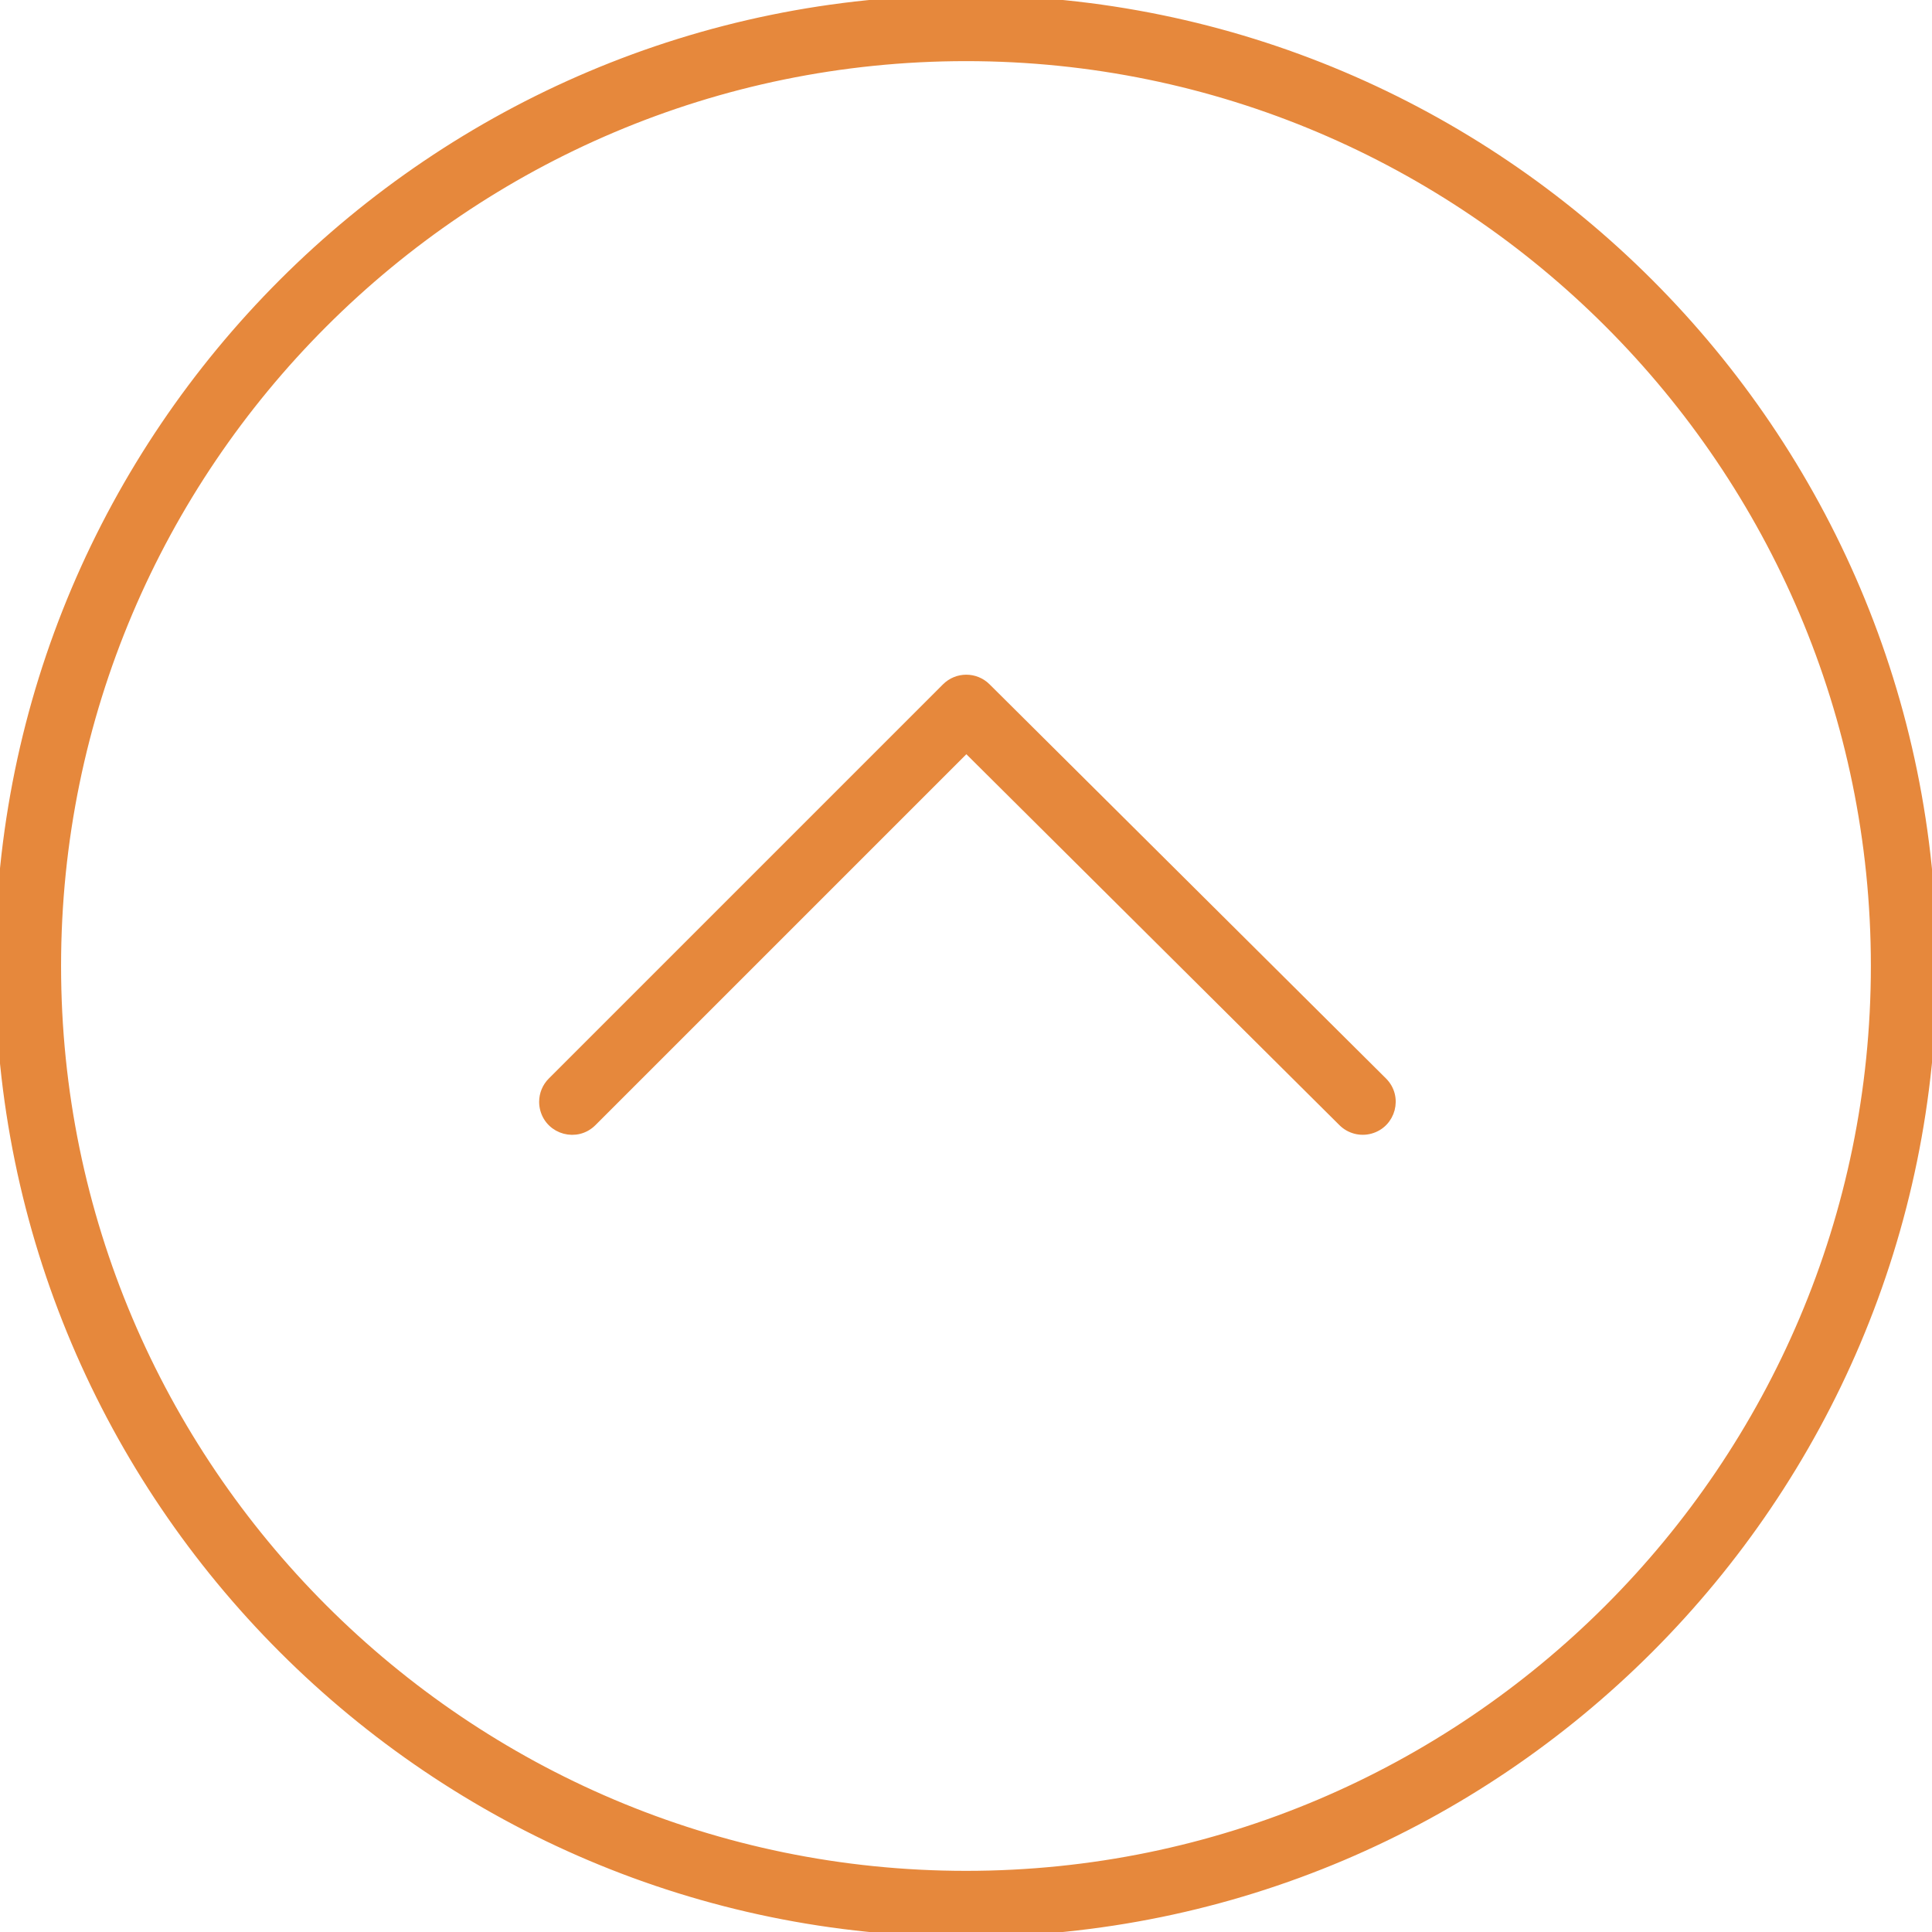
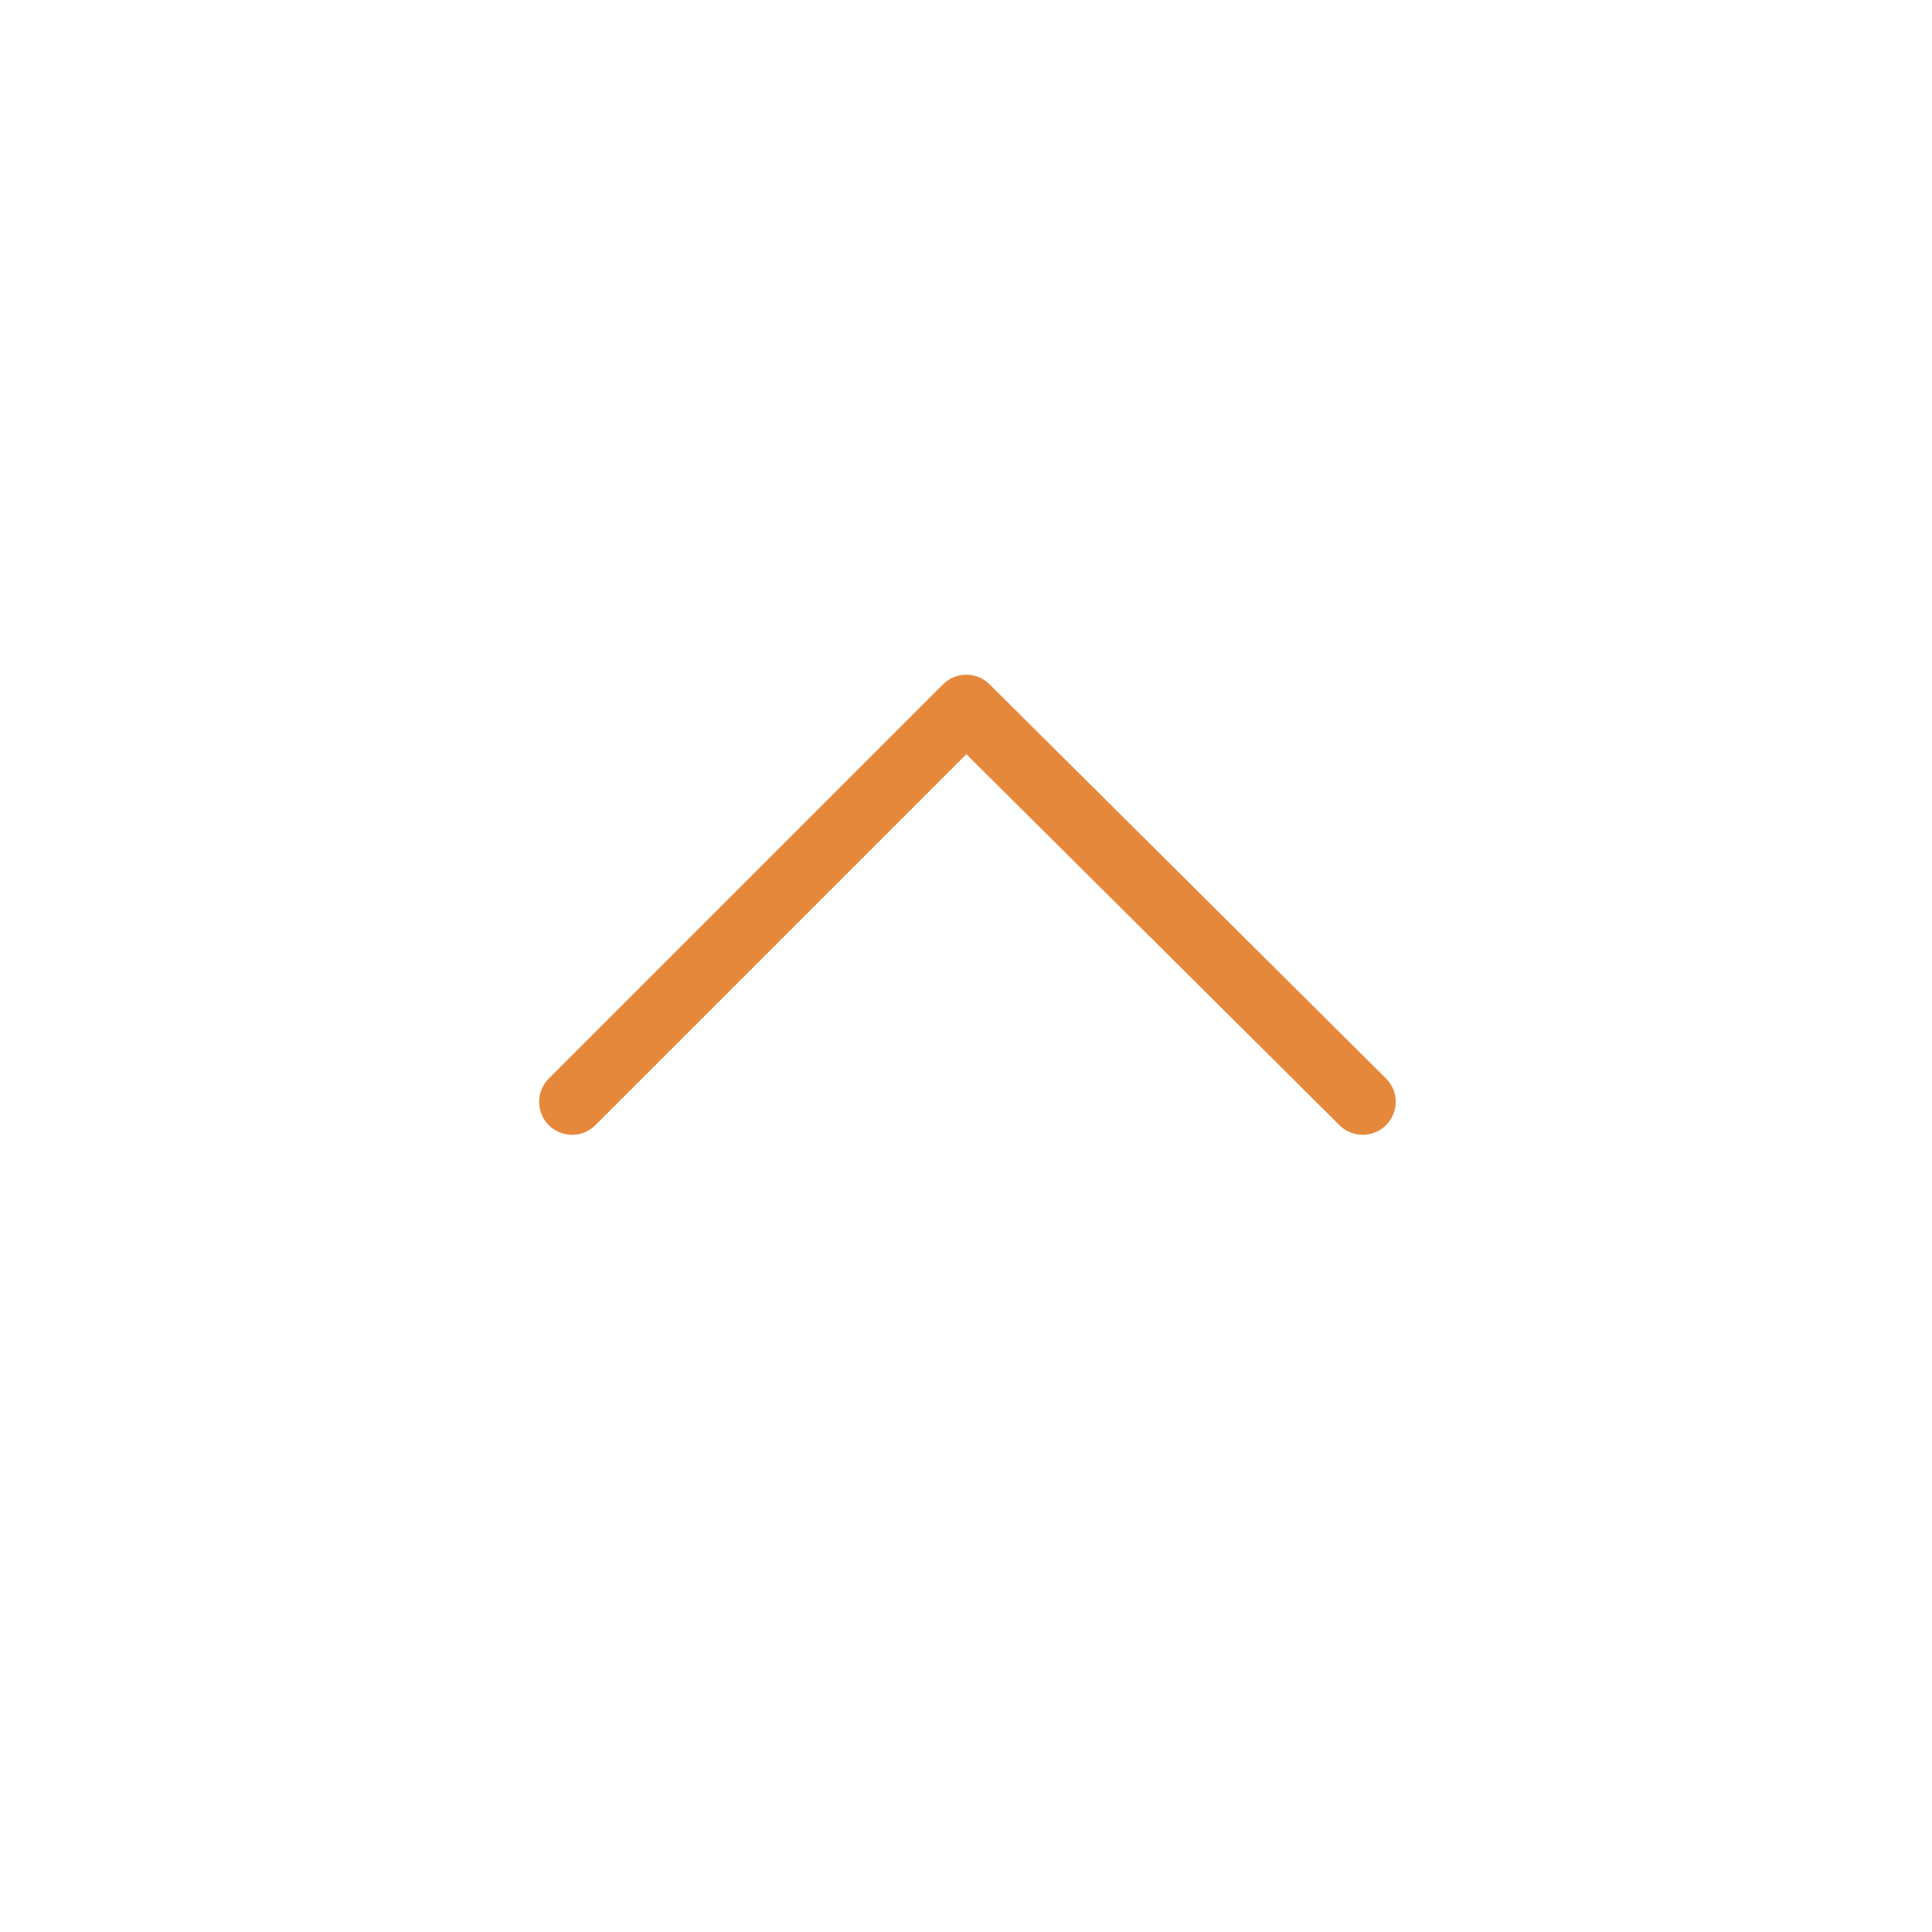
<svg xmlns="http://www.w3.org/2000/svg" viewBox="0 0 100.00 100.00" data-guides="{&quot;vertical&quot;:[],&quot;horizontal&quot;:[]}">
-   <path fill="#e6883c" stroke="#e6883c" fill-opacity="1" stroke-width="0.5" stroke-opacity="1" alignment-baseline="baseline" baseline-shift="baseline" color="rgb(51, 51, 51)" fill-rule="evenodd" id="tSvga02aec2eba" title="Path 1" d="M-0.002 49.995C-0.002 22.429 22.431 0.002 50.004 0.002C77.57 0.002 99.998 22.429 99.998 49.995C99.998 77.566 77.571 99.998 50.004 99.998C22.431 99.997 -0.002 77.566 -0.002 49.995ZM97.086 49.995C97.086 24.035 75.965 2.914 50.005 2.914C24.037 2.914 2.911 24.034 2.911 49.995C2.911 75.961 24.037 97.085 50.005 97.085C75.965 97.085 97.086 75.961 97.086 49.995Z" />
  <path fill="#e6883c" stroke="#e6883c" fill-opacity="1" stroke-width="0.5" stroke-opacity="1" alignment-baseline="baseline" baseline-shift="baseline" color="rgb(51, 51, 51)" fill-rule="evenodd" id="tSvg36e3d40131" title="Path 2" d="M28.156 57.031C28.156 56.645 28.309 56.274 28.583 56.001C35.384 49.2 42.185 42.4 48.985 35.599C49.553 35.031 50.473 35.03 51.042 35.596C57.882 42.397 64.722 49.197 71.562 55.998C72.357 56.789 71.998 58.143 70.916 58.436C70.414 58.572 69.877 58.43 69.508 58.063C63.012 51.604 56.515 45.145 50.018 38.685C43.56 45.144 37.102 51.602 30.643 58.06C29.852 58.854 28.498 58.493 28.206 57.411C28.173 57.287 28.156 57.159 28.156 57.031Z" />
  <defs />
</svg>